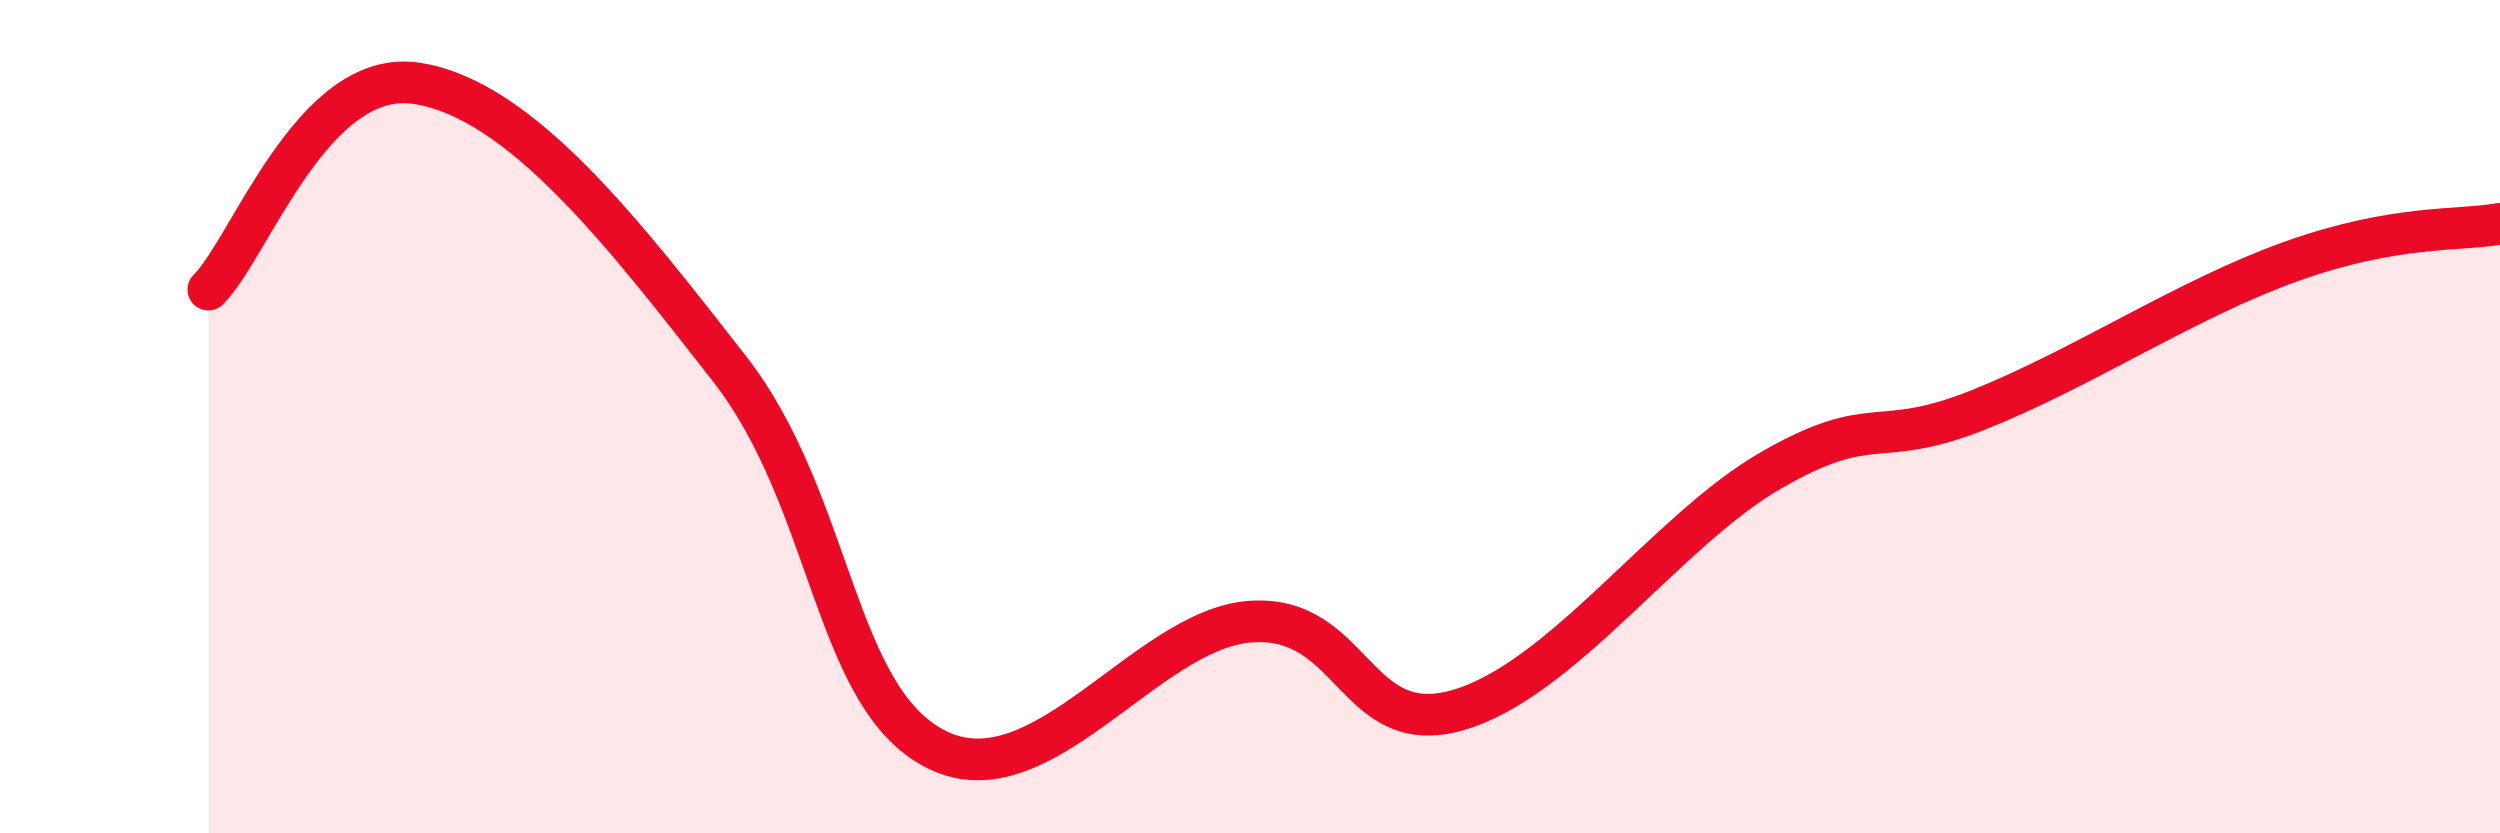
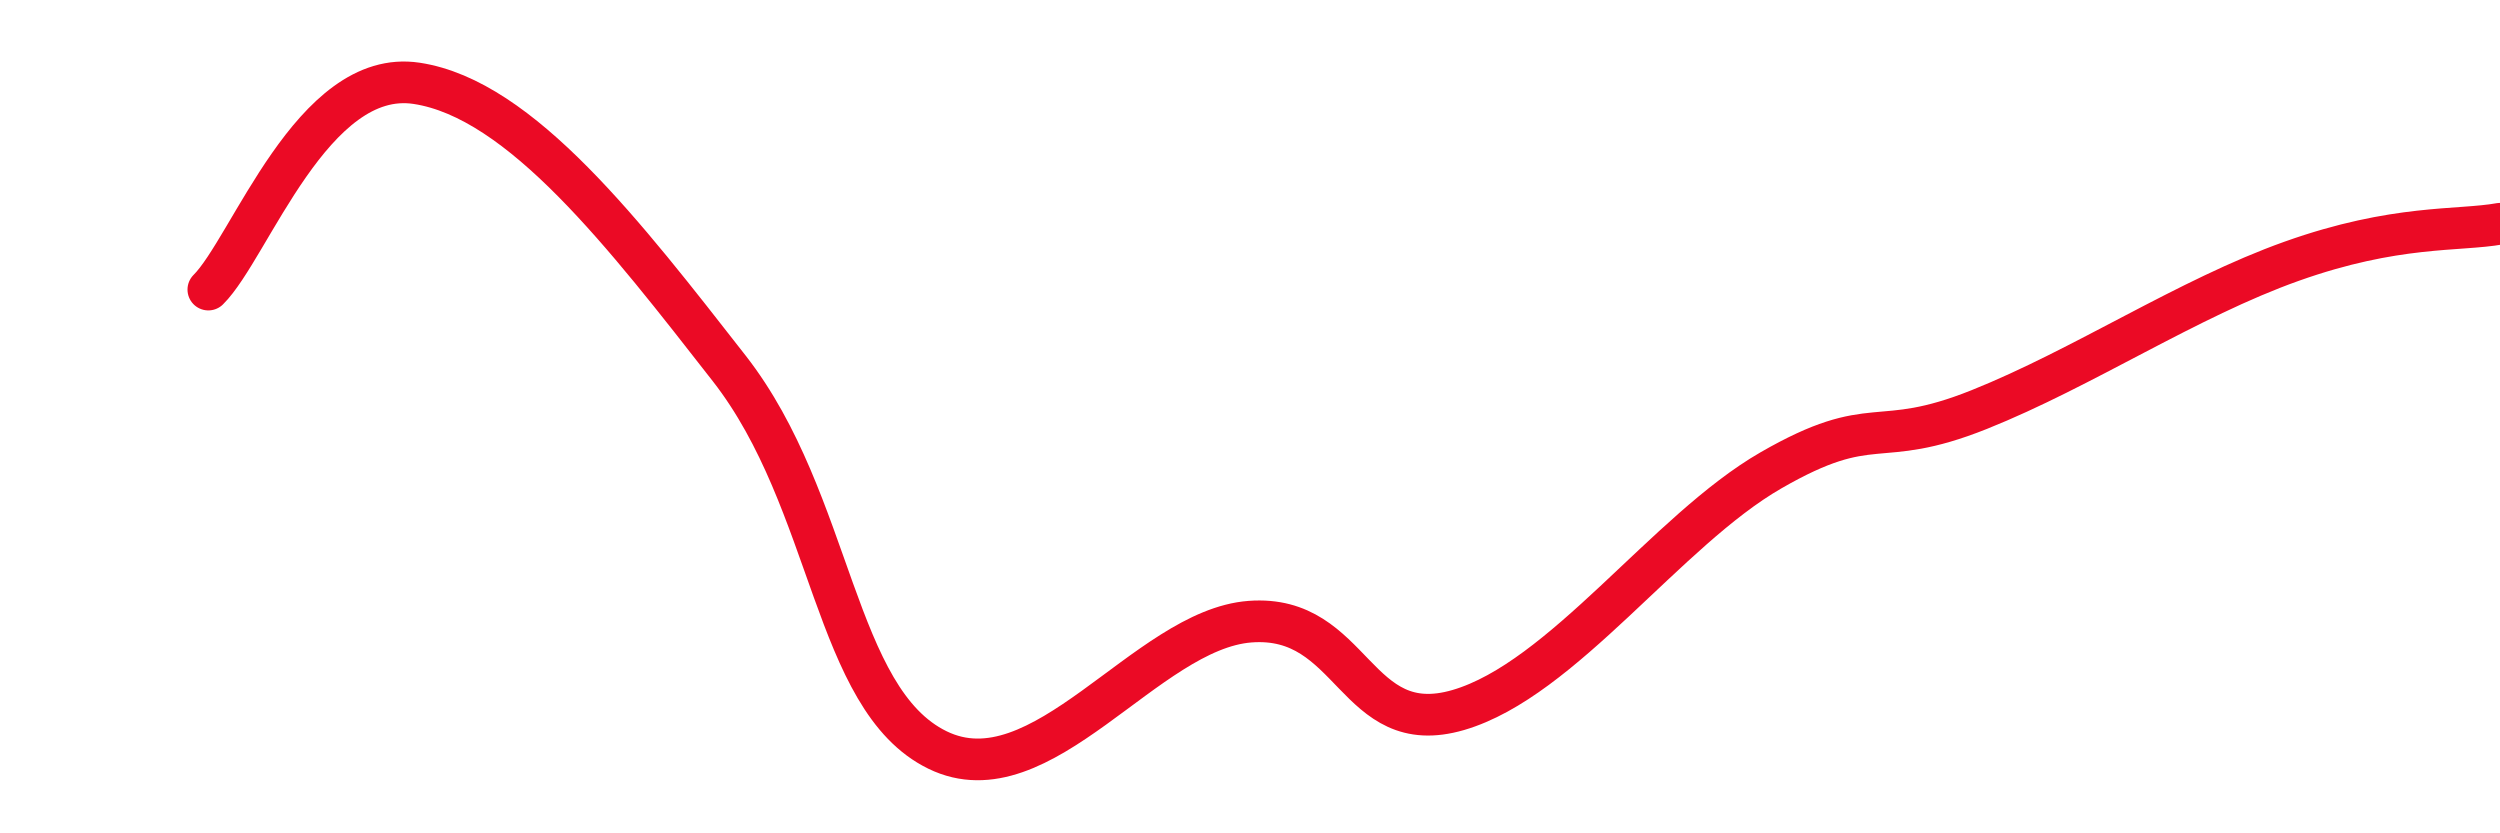
<svg xmlns="http://www.w3.org/2000/svg" width="60" height="20" viewBox="0 0 60 20">
-   <path d="M 5,6.95 C 6,5.96 7.5,1.62 10,2 C 12.5,2.38 15,5.64 17.5,8.84 C 20,12.04 20,16.78 22.5,18 C 25,19.22 27.5,15.11 30,14.92 C 32.5,14.73 32.5,17.77 35,17.04 C 37.5,16.31 40,12.73 42.5,11.29 C 45,9.85 45,10.83 47.5,9.83 C 50,8.83 52.5,7.16 55,6.27 C 57.5,5.38 59,5.55 60,5.37L60 20L5 20Z" fill="#EB0A25" opacity="0.1" stroke-linecap="round" stroke-linejoin="round" />
  <path d="M 5,6.95 C 6,5.96 7.5,1.62 10,2 C 12.5,2.38 15,5.64 17.5,8.84 C 20,12.04 20,16.78 22.5,18 C 25,19.22 27.5,15.11 30,14.92 C 32.5,14.73 32.5,17.77 35,17.04 C 37.5,16.31 40,12.73 42.5,11.29 C 45,9.85 45,10.83 47.5,9.83 C 50,8.83 52.5,7.16 55,6.27 C 57.5,5.38 59,5.55 60,5.37" stroke="#EB0A25" stroke-width="1" fill="none" stroke-linecap="round" stroke-linejoin="round" />
</svg>